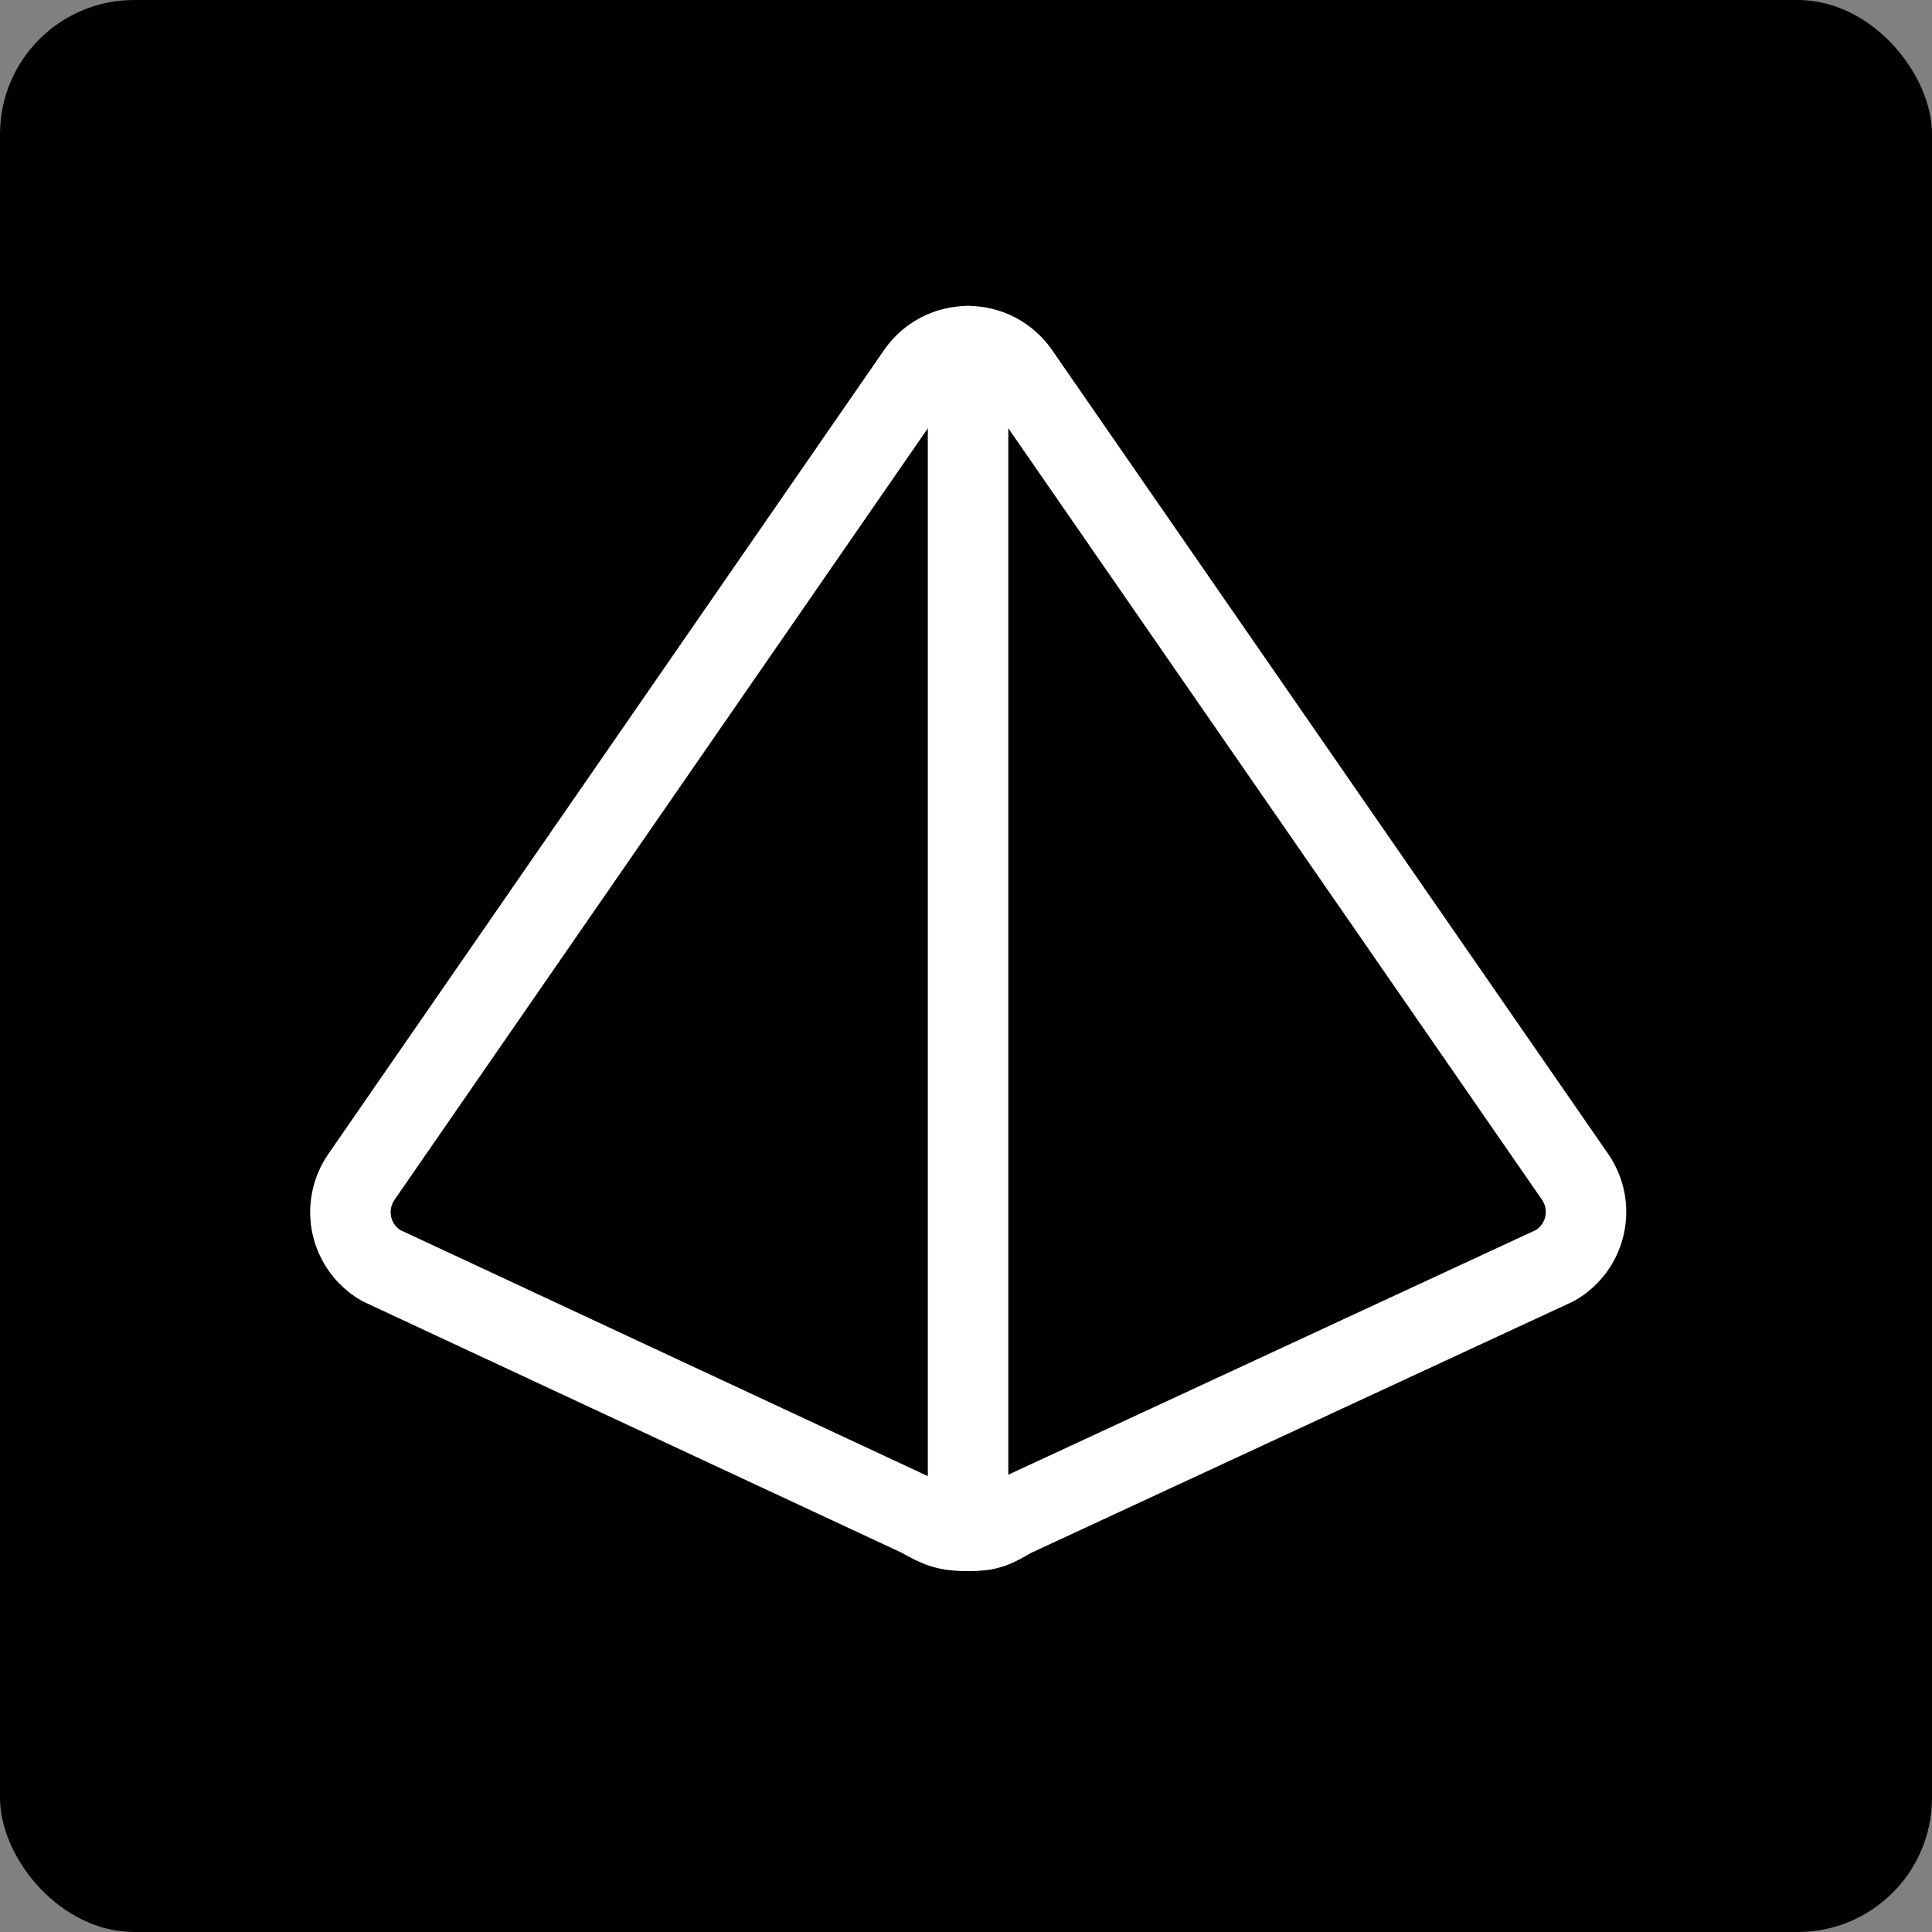
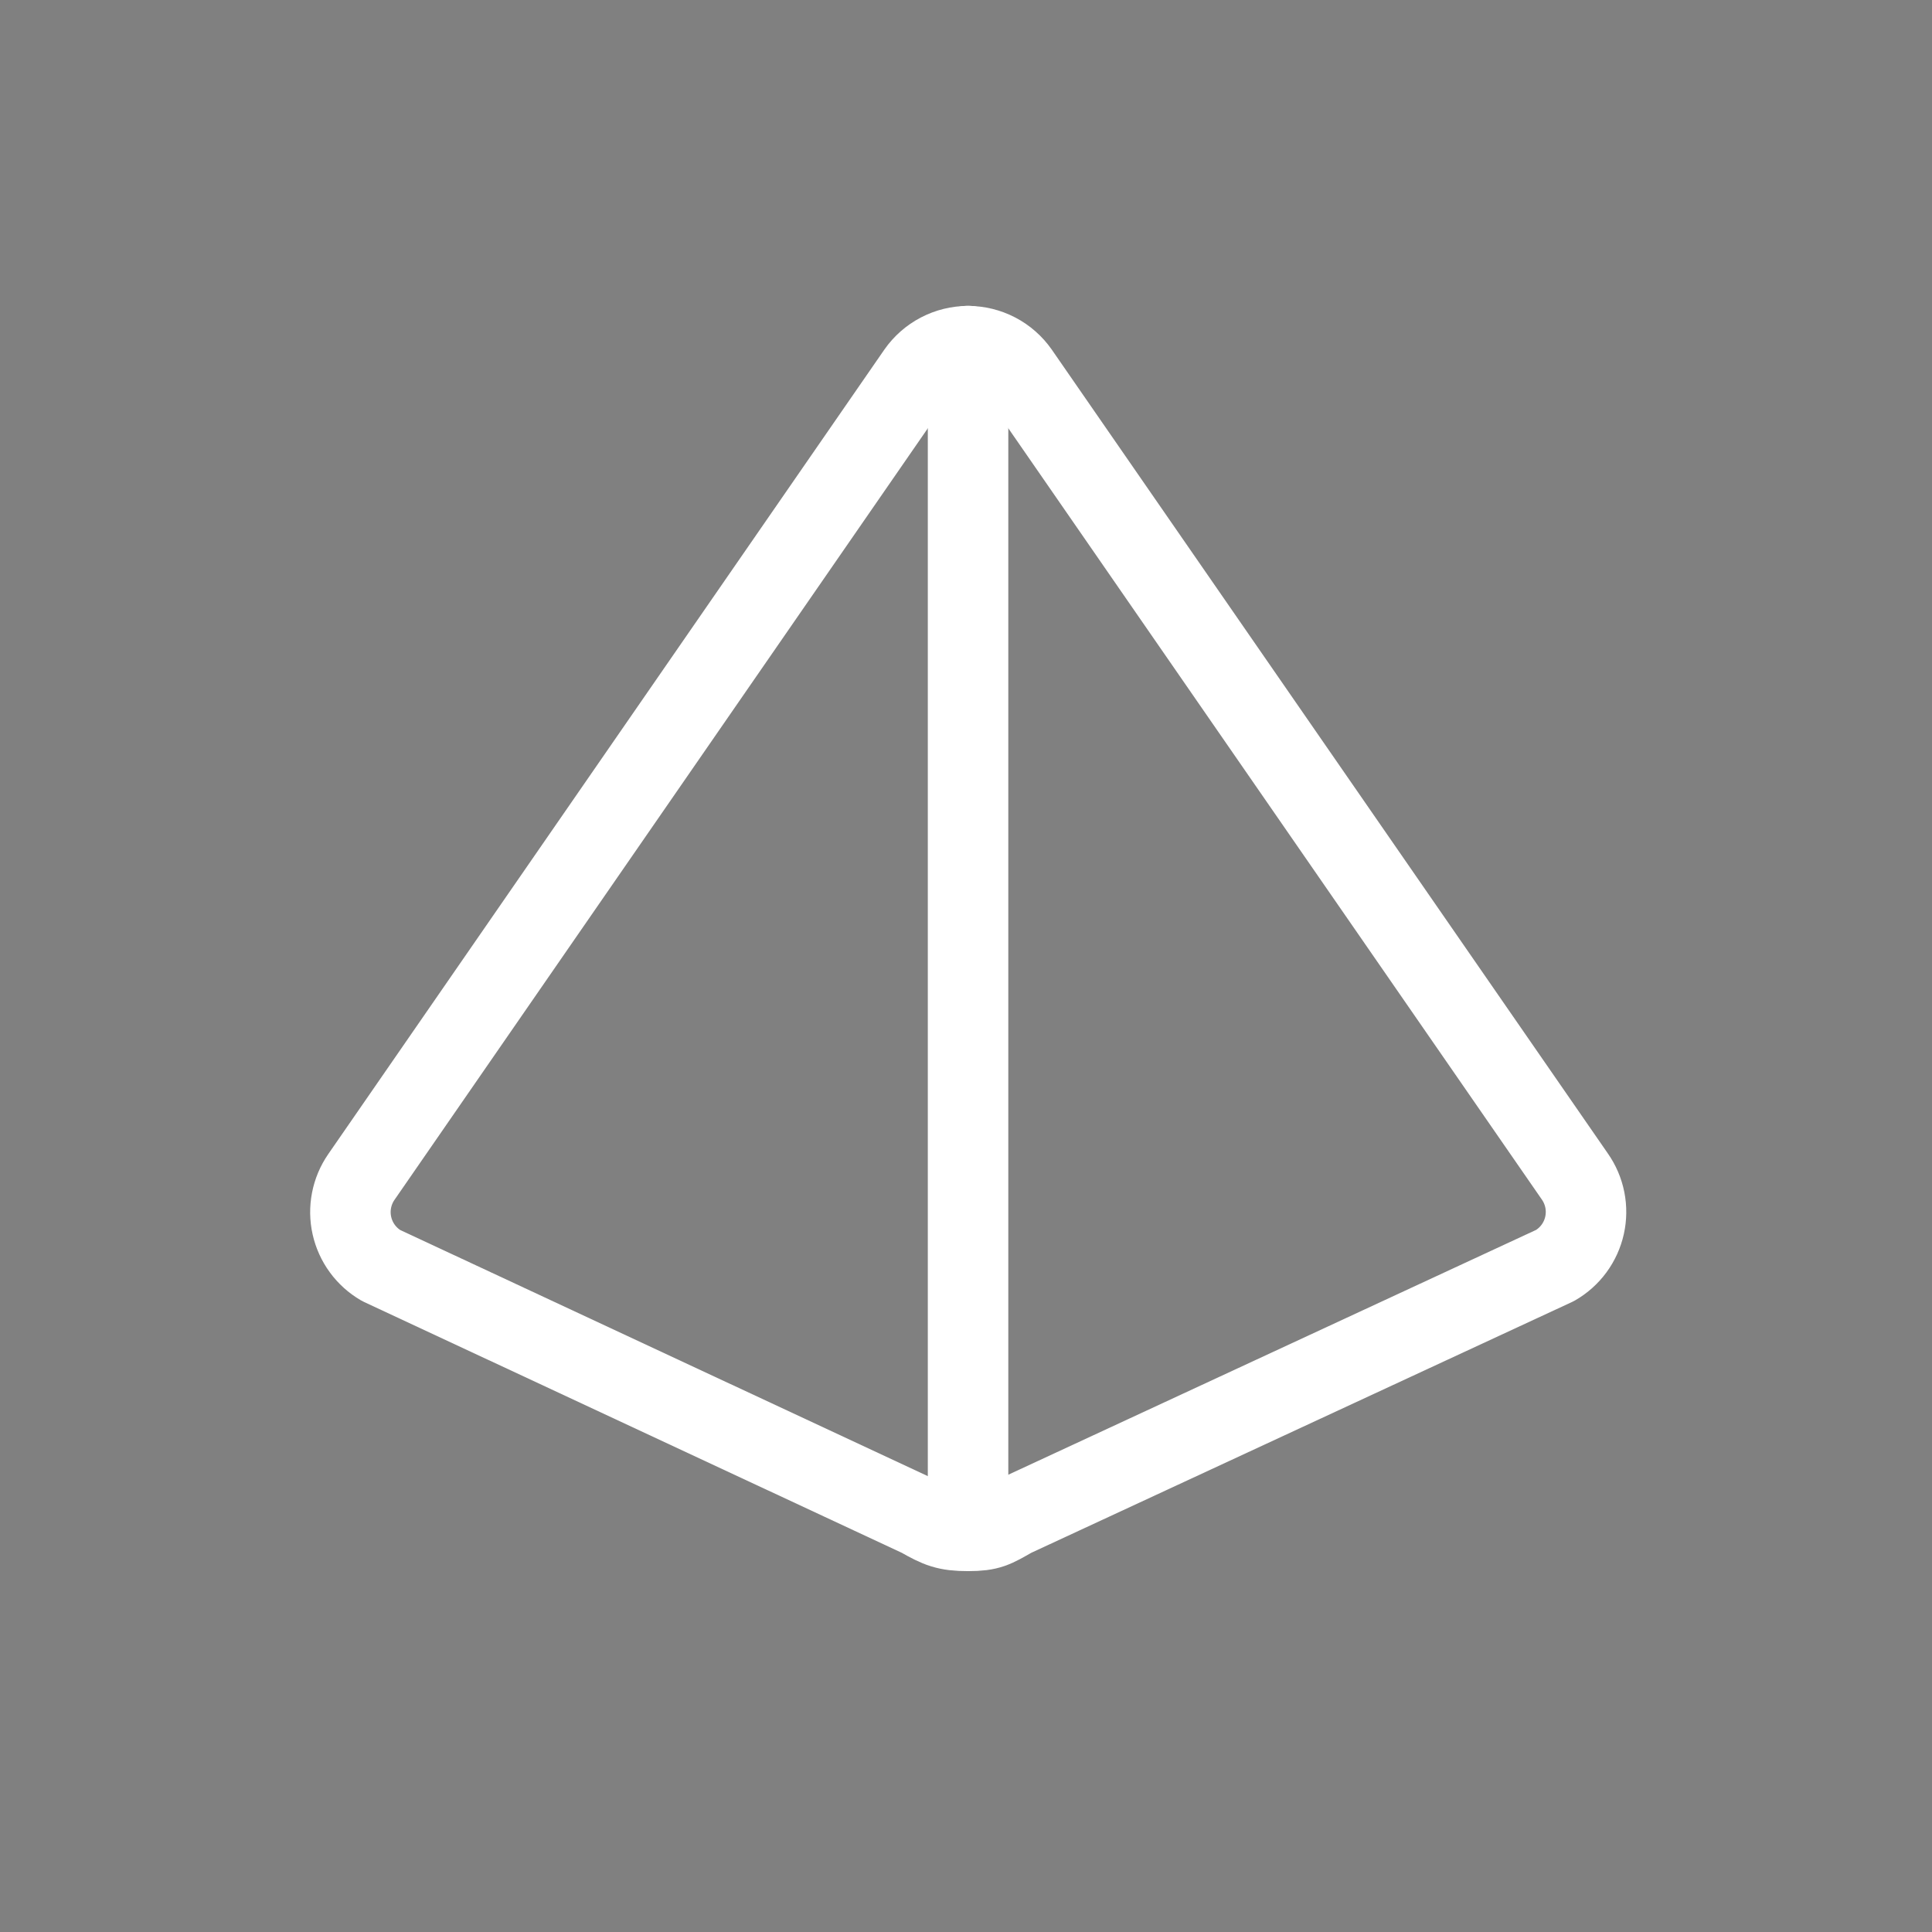
<svg xmlns="http://www.w3.org/2000/svg" width="720" height="720" viewBox="0 0 720 720" fill="none">
  <rect x="0" y="0" width="720" height="720" fill="#808080" stroke="none" />
-   <rect width="720" height="720" rx="50" fill="black" />
  <path d="M142.005 471.607C139.27 470.011 136.893 467.867 135.024 465.311C133.155 462.754 131.834 459.839 131.142 456.749C130.45 453.658 130.404 450.458 131.005 447.349C131.606 444.24 132.842 441.288 134.636 438.678L341.885 138.857C344.007 135.816 346.832 133.334 350.12 131.619C353.407 129.905 357.06 129.009 360.768 129.009C364.476 129.009 368.129 129.905 371.416 131.619C374.704 133.334 377.529 135.816 379.651 138.857L586.9 438.447C588.733 441.065 590 444.035 590.623 447.168C591.245 450.302 591.208 453.531 590.515 456.65C589.822 459.768 588.488 462.709 586.597 465.284C584.706 467.859 582.3 470.012 579.531 471.607L377.463 565.33C370.517 569.287 368.763 570.511 360.768 570.511C352.774 570.511 349.868 569.287 342.922 565.33L142.005 471.607Z" stroke="white" stroke-width="30" stroke-linecap="round" stroke-linejoin="round" />
  <path d="M360.768 128.955V568.209" stroke="white" stroke-width="30" stroke-linecap="round" stroke-linejoin="round" />
</svg>